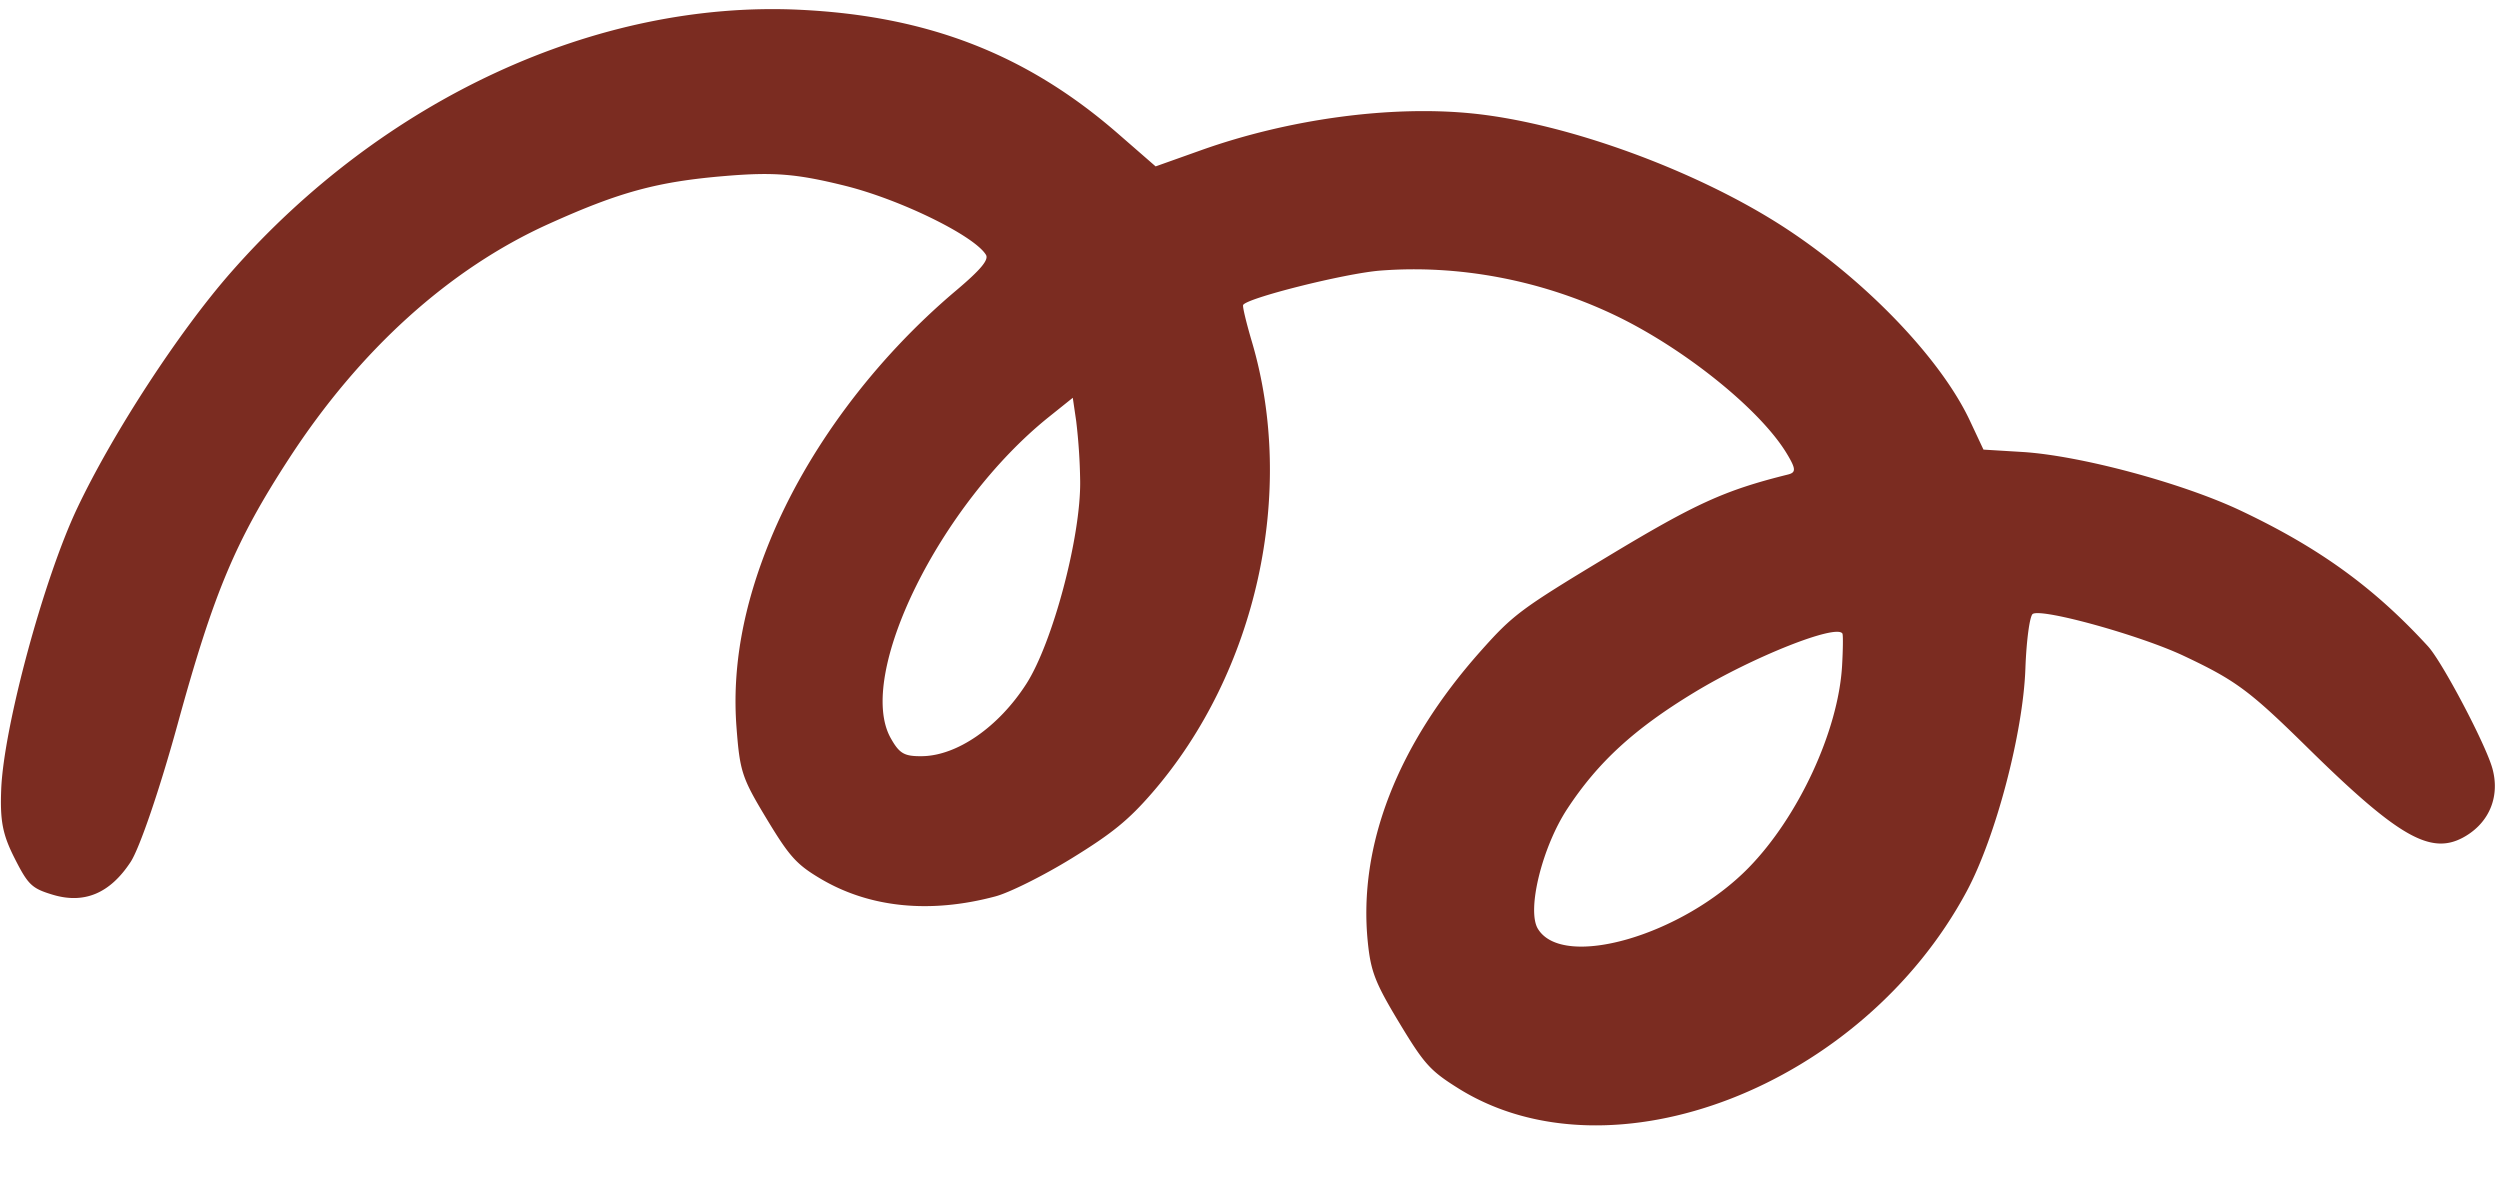
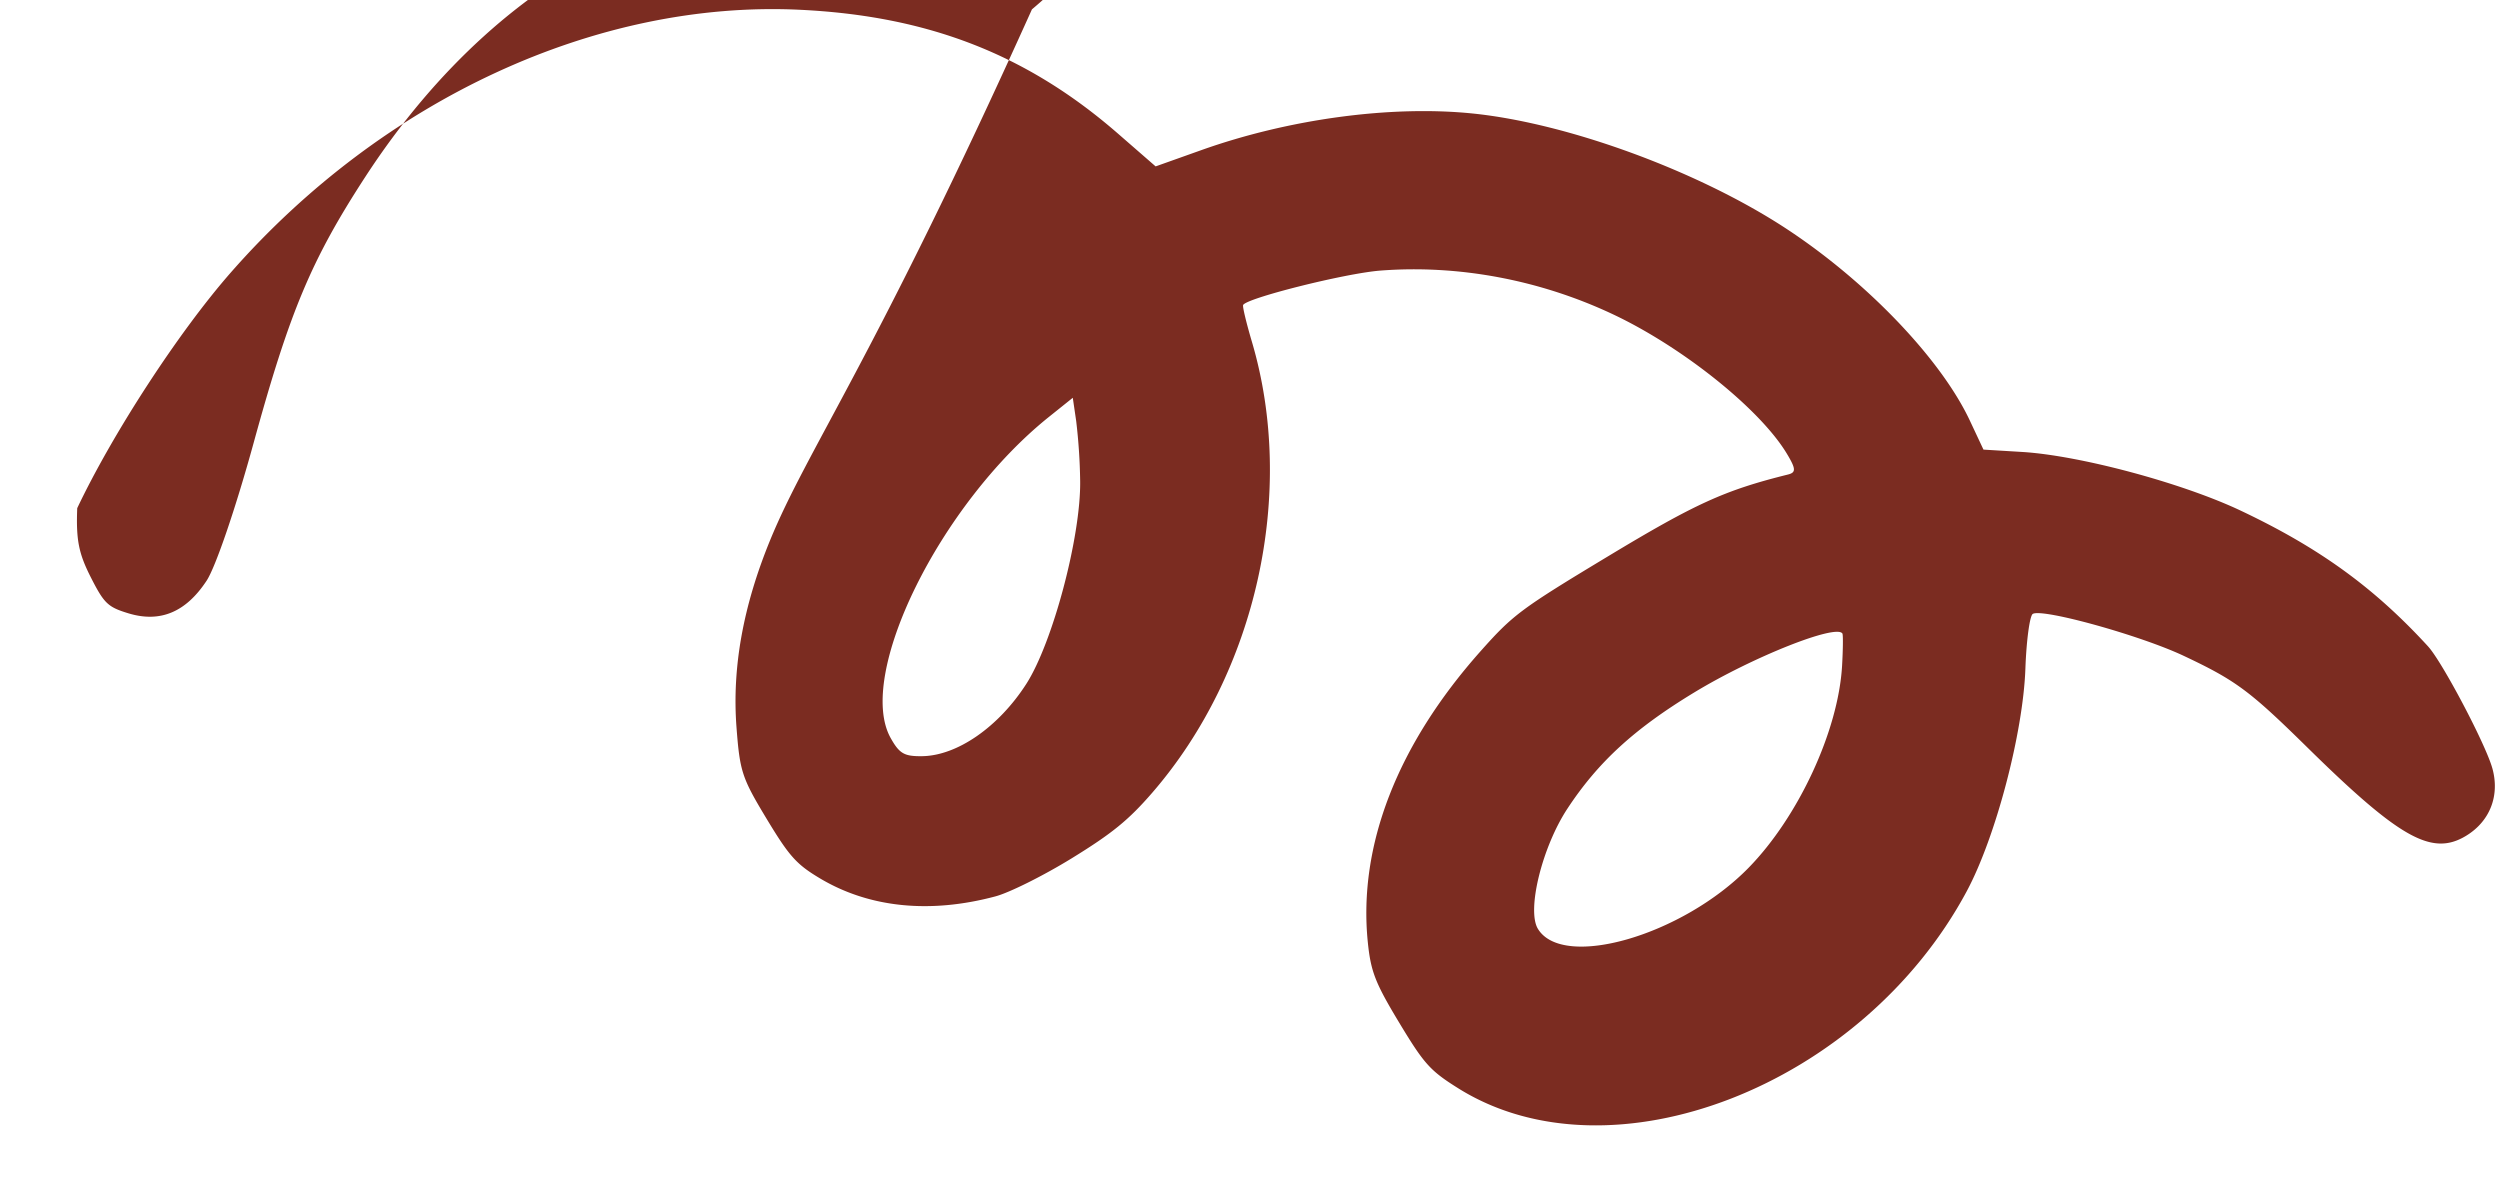
<svg xmlns="http://www.w3.org/2000/svg" data-name="Слой 1" fill="#000000" height="506.2" preserveAspectRatio="xMidYMid meet" version="1" viewBox="-0.4 -3.9 1069.0 506.2" width="1069" zoomAndPan="magnify">
  <g id="change1_1">
-     <path d="M1037.848,272.505c-23.056-25.156-46.514-42.153-80.151-58.07-25.029-11.844-68.781-23.584-93.469-25.081l-16.497-1-5.815-12.387c-12.342-26.289-43.994-59.4-78.406-82.019-37.404-24.584-93.307-45.132-134.169-49.312-34.911-3.571-78.601,2.326-116.079,15.669l-19.515,6.948-16.087-14.004C438.72,19.354,396.44,2.897,341.569.278,254.88-3.86,163.351,38.425,98.233,112.697c-22.184,25.303-50.419,68.636-65.613,100.696C18.276,243.659,1.136,307.092.115,333.68c-.519,13.513.608,19.297,5.732,29.407,5.75,11.349,7.341,12.88,16.183,15.563,13.54,4.111,24.558-.49,33.409-13.955,3.859-5.871,12.475-31.131,20.144-59.062,15.423-56.169,24.658-78.174,47.644-113.521,30.189-46.426,68.497-81.043,110.893-100.21,30.48-13.779,46.665-18.165,75.944-20.58,20.529-1.693,30.267-.891,50.737,4.179,23.75,5.881,55.478,21.418,60.397,29.576,1.285,2.131-2.32,6.429-12.851,15.319C373.36,149.931,344.793,188.308,328.879,227.154c-11.551,28.196-16.275,54.492-14.355,79.899,1.434,18.952,2.314,21.636,12.796,39.02,9.768,16.198,12.801,19.59,22.93,25.636,20.995,12.533,46.944,15.19,75.009,7.679,6.017-1.61,20.626-8.902,32.609-16.277,17.289-10.64,24.297-16.346,34.417-28.024,44.699-51.577,61.683-128.519,42.595-192.971-2.302-7.77-3.956-14.643-3.737-15.526.7-2.828,43.512-13.611,58.698-14.784,33.46-2.585,68.31,3.976,99.571,18.742,29.809,14.081,62.754,40.491,74.214,59.495,3.931,6.519,4.026,8.085.549,8.953-27.193,6.773-39.43,12.339-77.16,35.091-37.138,22.395-40.394,24.82-54.282,40.421-35.65,40.048-52.404,83.196-48.272,124.324,1.272,12.669,3.147,17.497,13.392,34.485,10.721,17.778,13.248,20.591,25.278,28.126,65.267,40.882,172.762-.795,217.483-84.32,12.332-23.032,24.052-67.528,25.039-95.061.434-12.114,1.856-22.669,3.159-23.455,4.089-2.466,45.988,9.173,64.533,17.923,22.31,10.527,28.117,14.83,52.908,39.21,39.565,38.906,53.256,46.542,67.758,37.797,10.272-6.194,14.584-17.209,11.317-28.913-2.895-10.376-21.418-45.498-27.483-52.117Zm-250.578,8.338c-1.606,27.718-18.626,64.48-39.951,86.296-28.321,28.974-79.465,43.777-90.131,26.089-4.813-7.981,1.827-34.94,12.656-51.38,13.157-19.978,28.68-34.185,54.327-49.726,25.056-15.181,60.7-29.331,63.248-25.106.324.537.256,6.849-.148,13.828Zm-325.792-79.108c.341,23.768-11.753,69.298-23.076,86.877-11.825,18.359-29.477,30.603-44.442,30.829-7.68.116-9.754-1.07-13.485-7.711-15.052-26.796,21.002-99.986,67.677-137.386l10.171-8.149,1.466,10.026a244.887,244.887,0,0,1,1.688,25.515Z" fill="#7b2c21" />
+     <path d="M1037.848,272.505c-23.056-25.156-46.514-42.153-80.151-58.07-25.029-11.844-68.781-23.584-93.469-25.081l-16.497-1-5.815-12.387c-12.342-26.289-43.994-59.4-78.406-82.019-37.404-24.584-93.307-45.132-134.169-49.312-34.911-3.571-78.601,2.326-116.079,15.669l-19.515,6.948-16.087-14.004C438.72,19.354,396.44,2.897,341.569.278,254.88-3.86,163.351,38.425,98.233,112.697c-22.184,25.303-50.419,68.636-65.613,100.696c-.519,13.513.608,19.297,5.732,29.407,5.75,11.349,7.341,12.88,16.183,15.563,13.54,4.111,24.558-.49,33.409-13.955,3.859-5.871,12.475-31.131,20.144-59.062,15.423-56.169,24.658-78.174,47.644-113.521,30.189-46.426,68.497-81.043,110.893-100.21,30.48-13.779,46.665-18.165,75.944-20.58,20.529-1.693,30.267-.891,50.737,4.179,23.75,5.881,55.478,21.418,60.397,29.576,1.285,2.131-2.32,6.429-12.851,15.319C373.36,149.931,344.793,188.308,328.879,227.154c-11.551,28.196-16.275,54.492-14.355,79.899,1.434,18.952,2.314,21.636,12.796,39.02,9.768,16.198,12.801,19.59,22.93,25.636,20.995,12.533,46.944,15.19,75.009,7.679,6.017-1.61,20.626-8.902,32.609-16.277,17.289-10.64,24.297-16.346,34.417-28.024,44.699-51.577,61.683-128.519,42.595-192.971-2.302-7.77-3.956-14.643-3.737-15.526.7-2.828,43.512-13.611,58.698-14.784,33.46-2.585,68.31,3.976,99.571,18.742,29.809,14.081,62.754,40.491,74.214,59.495,3.931,6.519,4.026,8.085.549,8.953-27.193,6.773-39.43,12.339-77.16,35.091-37.138,22.395-40.394,24.82-54.282,40.421-35.65,40.048-52.404,83.196-48.272,124.324,1.272,12.669,3.147,17.497,13.392,34.485,10.721,17.778,13.248,20.591,25.278,28.126,65.267,40.882,172.762-.795,217.483-84.32,12.332-23.032,24.052-67.528,25.039-95.061.434-12.114,1.856-22.669,3.159-23.455,4.089-2.466,45.988,9.173,64.533,17.923,22.31,10.527,28.117,14.83,52.908,39.21,39.565,38.906,53.256,46.542,67.758,37.797,10.272-6.194,14.584-17.209,11.317-28.913-2.895-10.376-21.418-45.498-27.483-52.117Zm-250.578,8.338c-1.606,27.718-18.626,64.48-39.951,86.296-28.321,28.974-79.465,43.777-90.131,26.089-4.813-7.981,1.827-34.94,12.656-51.38,13.157-19.978,28.68-34.185,54.327-49.726,25.056-15.181,60.7-29.331,63.248-25.106.324.537.256,6.849-.148,13.828Zm-325.792-79.108c.341,23.768-11.753,69.298-23.076,86.877-11.825,18.359-29.477,30.603-44.442,30.829-7.68.116-9.754-1.07-13.485-7.711-15.052-26.796,21.002-99.986,67.677-137.386l10.171-8.149,1.466,10.026a244.887,244.887,0,0,1,1.688,25.515Z" fill="#7b2c21" />
  </g>
</svg>